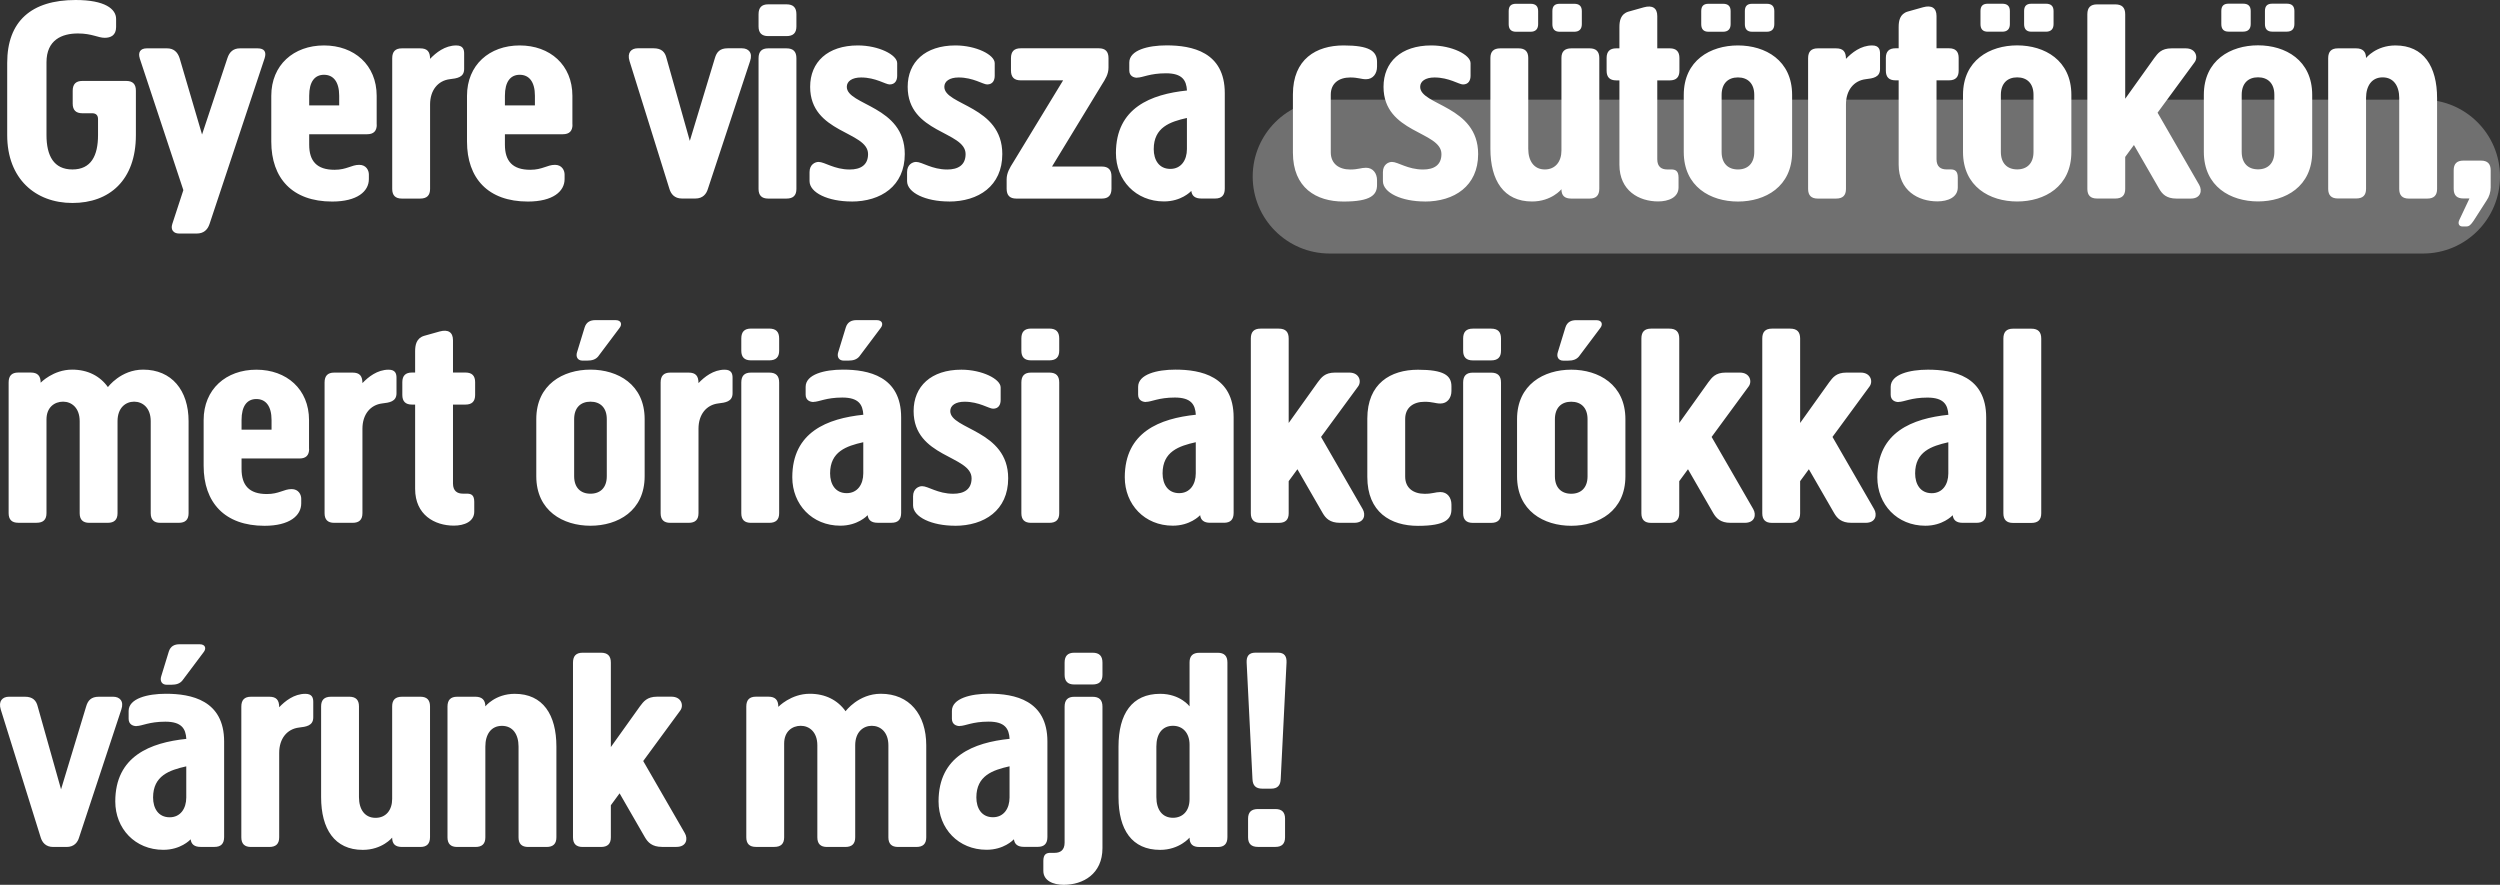
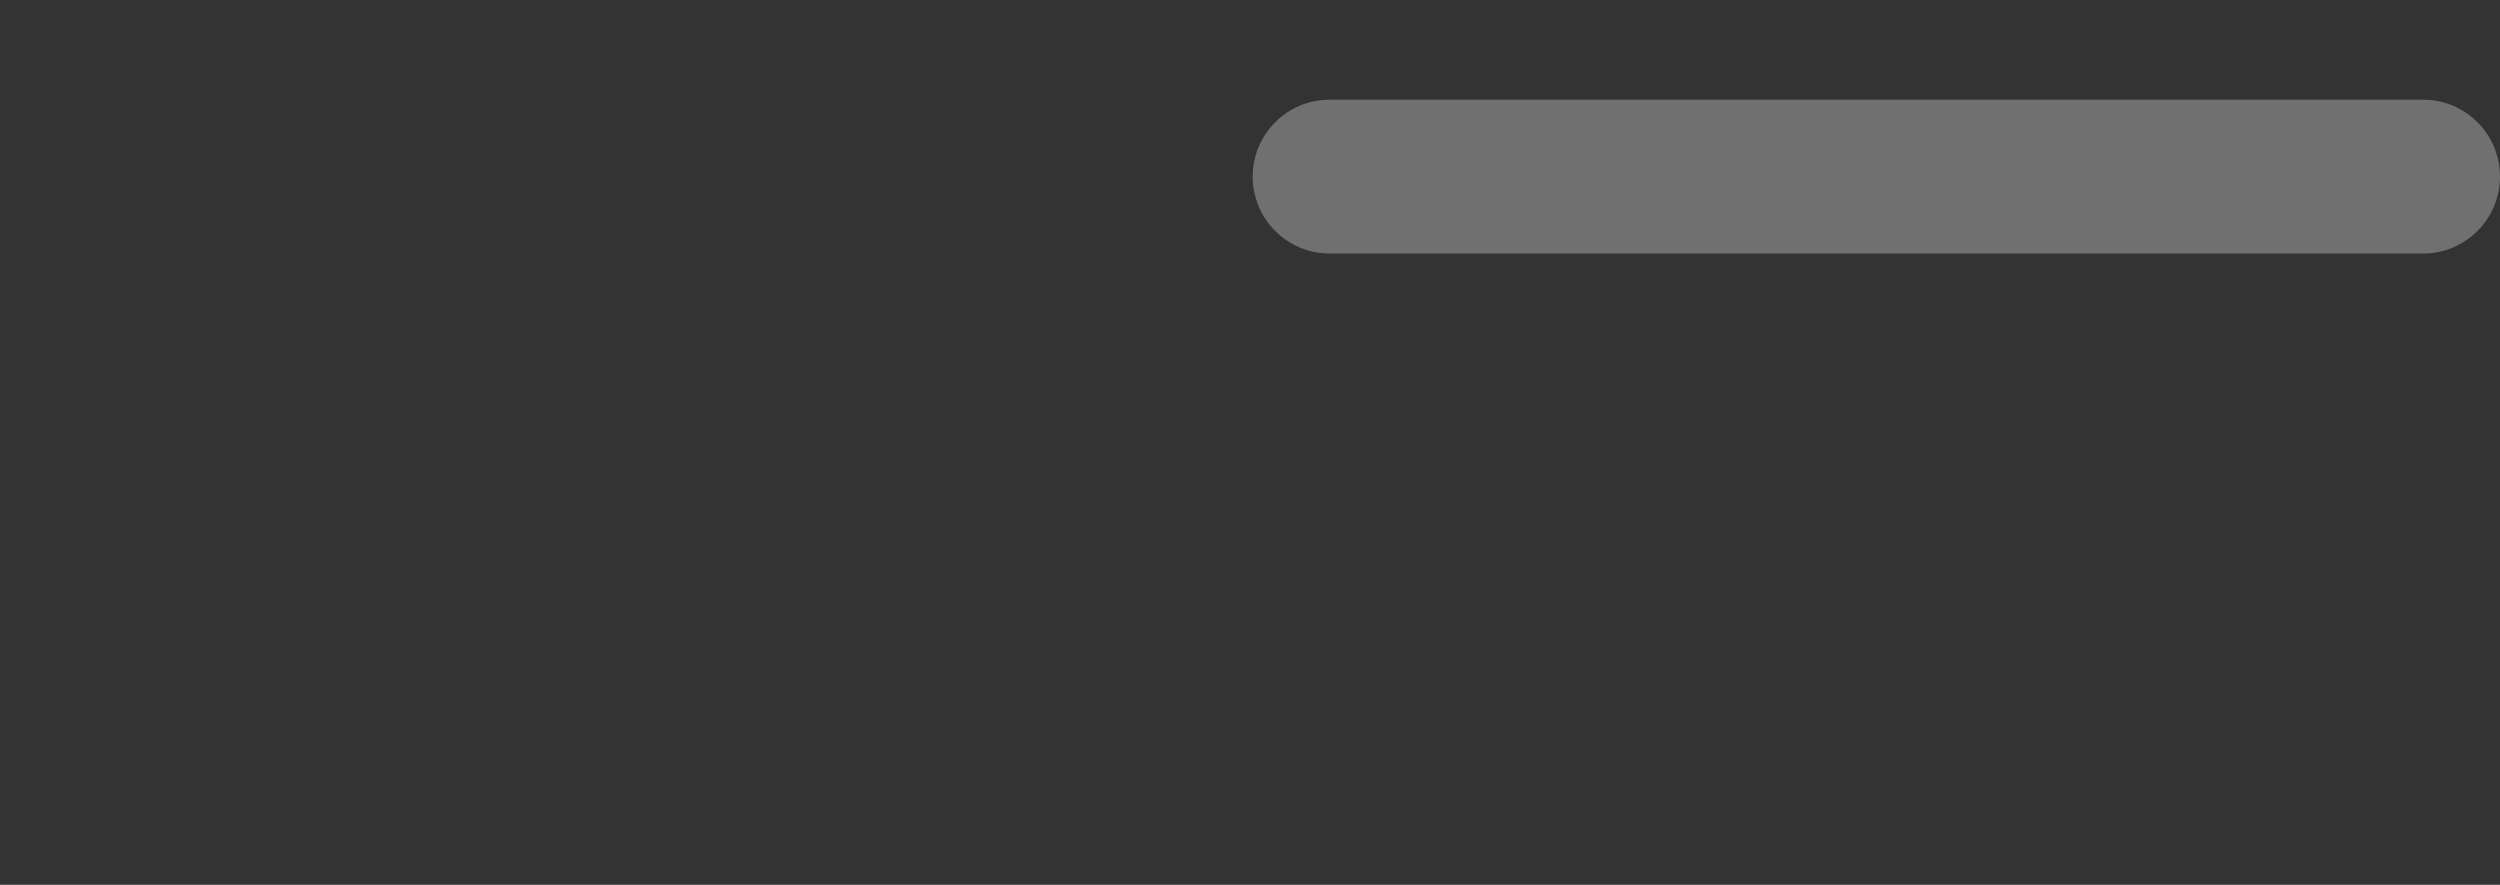
<svg xmlns="http://www.w3.org/2000/svg" id="Layer_1" viewBox="0 0 454.98 161.03">
  <rect x="0" y="0" width="454.98" height="161.03" fill="#333333" stroke="none" />
  <defs>
    <style>.cls-1,.cls-2{fill:#fff;}.cls-2{isolation:isolate;opacity:.3;}</style>
  </defs>
-   <path class="cls-1" d="m1.31,11.45C1.31,3.87,5.7,0,13.76,0c5.35,0,7.37,1.64,7.37,3.44v1.48c0,1.54-1.01,1.96-2.07,1.96-1.22,0-2.33-.79-4.88-.79-2.92,0-5.72,1.17-5.72,5.25v13.25c0,3.76,1.33,6.25,4.72,6.25s4.66-2.49,4.66-6.25v-2.92c0-.69-.37-1.06-1.06-1.06h-1.8c-1.17,0-1.75-.58-1.75-1.75v-2.33c0-1.22.58-1.8,1.75-1.8h8c1.17,0,1.75.58,1.75,1.75v8.11c0,8.21-4.82,12.35-11.55,12.35S1.31,32.54,1.31,24.59v-13.14Zm24.12-.85c-.32-1.01.05-1.8,1.27-1.8h3.71c1.17,0,1.91.64,2.28,1.8l4.08,13.88,4.61-13.88c.37-1.17,1.11-1.8,2.28-1.8h3.23c1.22,0,1.64.64,1.27,1.8l-10.02,30.15c-.37,1.11-1.11,1.75-2.33,1.75h-3.23c-.95,0-1.59-.64-1.22-1.75l2.01-6.15-7.95-24.01Zm43.14,12.08c0,1.17-.58,1.75-1.75,1.75h-10.55v1.91c0,2.97,1.38,4.56,4.61,4.56,2.23,0,3.07-.9,4.5-.9,1.27,0,1.75,1.01,1.75,1.75v.85c0,2.23-2.12,4.08-6.68,4.08-7.26,0-11.08-4.24-11.08-10.92v-8.32c0-5.62,4.08-9.17,9.59-9.17s9.59,3.55,9.59,9.17v5.25Zm-6.84-5.25c0-2.54-1.06-3.82-2.76-3.82s-2.7,1.27-2.7,3.82v1.75h5.46v-1.75Zm16.54,16.96c0,1.17-.58,1.75-1.8,1.75h-3.34c-1.17,0-1.75-.58-1.75-1.75V10.6c0-1.22.58-1.8,1.75-1.8h3.34c1.27,0,1.8.58,1.8,1.91,1.06-1.11,2.7-2.44,4.77-2.44,1.27,0,1.43.79,1.43,1.48v2.81c0,1.54-1.33,1.7-2.6,1.85-2.17.26-3.6,2.01-3.6,4.61v15.37Zm25.92-11.71c0,1.17-.58,1.75-1.75,1.75h-10.55v1.91c0,2.97,1.38,4.56,4.61,4.56,2.23,0,3.07-.9,4.5-.9,1.27,0,1.75,1.01,1.75,1.75v.85c0,2.23-2.12,4.08-6.68,4.08-7.26,0-11.08-4.24-11.08-10.92v-8.32c0-5.62,4.08-9.17,9.59-9.17s9.59,3.55,9.59,9.17v5.25Zm-6.84-5.25c0-2.54-1.06-3.82-2.76-3.82s-2.7,1.27-2.7,3.82v1.75h5.46v-1.75Zm37.68-8.64c1.17,0,2.01.79,1.48,2.33l-7.68,23.26c-.27.9-.9,1.75-2.28,1.75h-2.44c-1.38,0-2.01-.85-2.28-1.75l-7.26-23.26c-.48-1.54.32-2.33,1.48-2.33h2.92c1.43,0,2.07.69,2.33,1.8l4.24,15.05,4.56-15.05c.32-1.11.9-1.8,2.33-1.8h2.6Zm9.91-3.97c0,1.17-.58,1.75-1.8,1.75h-3.34c-1.17,0-1.75-.58-1.75-1.75v-2.23c0-1.22.58-1.8,1.75-1.8h3.34c1.22,0,1.8.58,1.8,1.8v2.23Zm0,29.57c0,1.17-.58,1.75-1.8,1.75h-3.34c-1.17,0-1.75-.58-1.75-1.75V10.6c0-1.22.58-1.8,1.75-1.8h3.34c1.22,0,1.8.58,1.8,1.8v23.79Zm10.02,2.28c-4.24,0-7.63-1.59-7.63-3.71v-1.64c0-1.38,1.01-1.85,1.64-1.85,1.11,0,2.86,1.38,5.67,1.38,1.96,0,3.34-.79,3.34-2.81,0-4.19-10.54-3.76-10.54-12.24,0-4.5,3.18-7.53,8.69-7.53,3.76,0,7.15,1.7,7.15,3.23v2.28c0,.85-.37,1.59-1.38,1.59-.74,0-2.54-1.27-5.19-1.27-1.64,0-2.6.69-2.6,1.7,0,3.39,10.55,3.44,10.55,12.24,0,5.83-4.35,8.64-9.7,8.64Zm17.75,0c-4.24,0-7.63-1.59-7.63-3.71v-1.64c0-1.38,1.01-1.85,1.64-1.85,1.11,0,2.86,1.38,5.67,1.38,1.96,0,3.34-.79,3.34-2.81,0-4.19-10.54-3.76-10.54-12.24,0-4.5,3.18-7.53,8.69-7.53,3.76,0,7.15,1.7,7.15,3.23v2.28c0,.85-.37,1.59-1.38,1.59-.74,0-2.54-1.27-5.19-1.27-1.64,0-2.6.69-2.6,1.7,0,3.39,10.55,3.44,10.55,12.24,0,5.83-4.35,8.64-9.7,8.64Zm18.76-6.36h9.06c1.17,0,1.75.58,1.75,1.8v2.23c0,1.22-.58,1.8-1.75,1.8h-15.58c-1.17,0-1.75-.58-1.75-1.8v-1.7c0-1.17.58-2.12,1.22-3.13l9.06-14.89h-7.74c-1.17,0-1.75-.58-1.75-1.8v-2.23c0-1.22.58-1.8,1.75-1.8h14.25c1.17,0,1.75.58,1.75,1.8v1.7c0,1.22-.58,2.12-1.22,3.13l-9.06,14.89Zm15.48-16.16c-.64,0-1.43-.32-1.43-1.33v-1.43c0-2.28,3.45-3.13,6.78-3.13,4.61,0,10.6,1.17,10.6,8.69v17.38c0,1.22-.58,1.8-1.75,1.8h-2.54c-1.11,0-1.7-.48-1.8-1.38-.16.16-1.85,1.91-4.98,1.91-5.14,0-8.74-3.87-8.74-8.8,0-8.27,6.41-10.71,12.93-11.39-.11-1.85-.85-3.13-3.82-3.13s-4.24.79-5.25.79Zm6.04,16.59c1.96,0,3.02-1.59,3.02-3.6v-5.67c-3.07.69-6.04,1.7-6.04,5.67,0,1.96.95,3.6,3.02,3.6Zm22.31-13.57c0-6.41,4.24-8.9,9.22-8.9,4.66,0,6.09,1.01,6.09,3.02v.85c0,1.27-.74,2.28-2.01,2.28-.9,0-1.43-.32-2.86-.32-2.07,0-3.55,1.06-3.55,3.13v10.49c0,2.07,1.48,3.13,3.55,3.13,1.43,0,1.96-.32,2.86-.32,1.27,0,2.01,1.01,2.01,2.28v.85c0,1.8-1.11,3.02-6.09,3.02s-9.22-2.49-9.22-8.9v-10.6Zm24.01,19.5c-4.24,0-7.63-1.59-7.63-3.71v-1.64c0-1.38,1.01-1.85,1.64-1.85,1.11,0,2.86,1.38,5.67,1.38,1.96,0,3.34-.79,3.34-2.81,0-4.19-10.54-3.76-10.54-12.24,0-4.5,3.18-7.53,8.69-7.53,3.76,0,7.15,1.7,7.15,3.23v2.28c0,.85-.37,1.59-1.38,1.59-.74,0-2.54-1.27-5.19-1.27-1.64,0-2.6.69-2.6,1.7,0,3.39,10.55,3.44,10.55,12.24,0,5.83-4.35,8.64-9.7,8.64Zm18.82-9.59c0,2.17,1.01,3.76,3.02,3.76,1.91,0,3.02-1.43,3.02-3.44V10.55c0-1.17.58-1.75,1.8-1.75h3.34c1.17,0,1.75.58,1.75,1.75v23.79c0,1.22-.58,1.8-1.75,1.8h-3.34c-1.22,0-1.8-.53-1.8-1.7,0,0-1.8,2.23-5.35,2.23-5.14,0-7.58-3.82-7.58-9.59V10.55c0-1.17.58-1.75,1.8-1.75h3.34c1.17,0,1.75.58,1.75,1.75v16.53Zm1.8-22.68c0,.9-.48,1.38-1.38,1.38h-2.65c-.9,0-1.33-.48-1.33-1.38v-2.38c0-.9.42-1.33,1.33-1.33h2.65c.9,0,1.38.42,1.38,1.33v2.38Zm7.95,0c0,.9-.48,1.38-1.38,1.38h-2.65c-.9,0-1.33-.48-1.33-1.38v-2.38c0-.9.42-1.33,1.33-1.33h2.65c.9,0,1.38.42,1.38,1.33v2.38Zm6.84,10.23h-.58c-1.17,0-1.75-.58-1.75-1.75v-2.33c0-1.17.58-1.75,1.75-1.75h.58v-3.87c0-1.11.21-2.38,1.64-2.81l2.81-.79c1.54-.42,2.44.11,2.44,1.59v5.88h2.28c1.17,0,1.75.58,1.75,1.75v2.33c0,1.17-.58,1.75-1.75,1.75h-2.28v14.36c0,1.38.79,1.85,1.8,1.85h.74c.79,0,1.33.27,1.33,1.48v1.8c0,1.8-1.8,2.54-3.71,2.54-3.5,0-7.05-1.96-7.05-6.68v-15.37Zm11.71,2.65c0-6.31,4.88-9.01,9.86-9.01s9.86,2.7,9.86,9.01v10.39c0,6.31-4.88,9.01-9.86,9.01s-9.86-2.7-9.86-9.01v-10.39Zm8.53-12.88c0,.9-.48,1.38-1.38,1.38h-2.65c-.9,0-1.32-.48-1.32-1.38v-2.38c0-.9.42-1.33,1.32-1.33h2.65c.9,0,1.38.42,1.38,1.33v2.38Zm-1.64,23.26c0,2.07,1.17,3.18,2.97,3.18s2.97-1.11,2.97-3.18v-10.39c0-2.07-1.17-3.18-2.97-3.18s-2.97,1.11-2.97,3.18v10.39Zm9.59-23.26c0,.9-.48,1.38-1.38,1.38h-2.65c-.9,0-1.33-.48-1.33-1.38v-2.38c0-.9.42-1.33,1.33-1.33h2.65c.9,0,1.38.42,1.38,1.33v2.38Zm13.04,29.99c0,1.17-.58,1.75-1.8,1.75h-3.34c-1.17,0-1.75-.58-1.75-1.75V10.6c0-1.22.58-1.8,1.75-1.8h3.34c1.27,0,1.8.58,1.8,1.91,1.06-1.11,2.7-2.44,4.77-2.44,1.27,0,1.43.79,1.43,1.48v2.81c0,1.54-1.33,1.7-2.6,1.85-2.17.26-3.6,2.01-3.6,4.61v15.37Zm9.59-19.77h-.58c-1.17,0-1.75-.58-1.75-1.75v-2.33c0-1.17.58-1.75,1.75-1.75h.58v-3.87c0-1.11.21-2.38,1.64-2.81l2.81-.79c1.54-.42,2.44.11,2.44,1.59v5.88h2.28c1.17,0,1.75.58,1.75,1.75v2.33c0,1.17-.58,1.75-1.75,1.75h-2.28v14.36c0,1.38.79,1.85,1.8,1.85h.74c.79,0,1.33.27,1.33,1.48v1.8c0,1.8-1.8,2.54-3.71,2.54-3.5,0-7.05-1.96-7.05-6.68v-15.37Zm11.71,2.65c0-6.31,4.88-9.01,9.86-9.01s9.86,2.7,9.86,9.01v10.39c0,6.31-4.88,9.01-9.86,9.01s-9.86-2.7-9.86-9.01v-10.39Zm8.53-12.88c0,.9-.48,1.38-1.38,1.38h-2.65c-.9,0-1.32-.48-1.32-1.38v-2.38c0-.9.42-1.33,1.32-1.33h2.65c.9,0,1.38.42,1.38,1.33v2.38Zm-1.64,23.26c0,2.07,1.17,3.18,2.97,3.18s2.97-1.11,2.97-3.18v-10.39c0-2.07-1.17-3.18-2.97-3.18s-2.97,1.11-2.97,3.18v10.39Zm9.59-23.26c0,.9-.48,1.38-1.38,1.38h-2.65c-.9,0-1.33-.48-1.33-1.38v-2.38c0-.9.42-1.33,1.33-1.33h2.65c.9,0,1.38.42,1.38,1.33v2.38Zm13.04,29.99c0,1.17-.58,1.75-1.8,1.75h-3.34c-1.17,0-1.75-.58-1.75-1.75V2.6c0-1.22.58-1.8,1.75-1.8h3.34c1.22,0,1.8.58,1.8,1.8v15.37l5.3-7.42c.64-.85,1.27-1.75,3.13-1.75h2.6c1.85,0,2.28,1.64,1.59,2.54l-6.73,9.17,7.58,13.14c.58,1.01.32,2.49-1.54,2.49h-2.6c-1.85,0-2.6-.85-3.13-1.75l-4.61-8-1.59,2.17v5.83Zm14.31-17.12c0-6.31,4.88-9.01,9.86-9.01s9.86,2.7,9.86,9.01v10.39c0,6.31-4.88,9.01-9.86,9.01s-9.86-2.7-9.86-9.01v-10.39Zm8.53-12.88c0,.9-.48,1.38-1.38,1.38h-2.65c-.9,0-1.32-.48-1.32-1.38v-2.38c0-.9.42-1.33,1.32-1.33h2.65c.9,0,1.38.42,1.38,1.33v2.38Zm-1.64,23.26c0,2.07,1.17,3.18,2.97,3.18s2.97-1.11,2.97-3.18v-10.39c0-2.07-1.17-3.18-2.97-3.18s-2.97,1.11-2.97,3.18v10.39Zm9.59-23.26c0,.9-.48,1.38-1.38,1.38h-2.65c-.9,0-1.33-.48-1.33-1.38v-2.38c0-.9.42-1.33,1.33-1.33h2.65c.9,0,1.38.42,1.38,1.33v2.38Zm19.08,13.46c0-2.17-1.01-3.76-3.02-3.76s-3.02,1.59-3.02,3.76v16.53c0,1.17-.58,1.75-1.8,1.75h-3.34c-1.17,0-1.75-.58-1.75-1.75V10.6c0-1.22.58-1.8,1.75-1.8h3.34c1.17,0,1.8.58,1.8,1.75,0,0,1.8-2.28,5.35-2.28,5.14,0,7.58,3.82,7.58,9.59v16.53c0,1.17-.58,1.75-1.8,1.75h-3.34c-1.17,0-1.75-.58-1.75-1.75v-16.53Zm11.66,18.28c-1.17,0-1.75-.58-1.75-1.75v-3.39c0-1.17.58-1.75,1.75-1.75h3.23c1.17,0,1.75.58,1.75,1.75v3.13c0,.85-.27,1.7-.74,2.38l-2.38,3.71c-.48.69-.79,1.01-1.27,1.01h-.79c-.53,0-.85-.48-.53-1.17l1.85-3.92h-1.11ZM27.43,76.65c0-2.44-1.48-3.55-3.02-3.55s-3.02,1.11-3.02,3.55v16.75c0,1.17-.58,1.75-1.8,1.75h-3.34c-1.17,0-1.75-.58-1.75-1.75v-16.75c0-2.44-1.48-3.55-3.02-3.55s-3.02,1.01-3.02,3.23v17.06c0,1.17-.58,1.75-1.8,1.75h-3.34c-1.17,0-1.75-.58-1.75-1.75v-23.79c0-1.22.58-1.8,1.75-1.8h2.28c1.22,0,1.8.58,1.8,1.85,0,0,2.28-2.38,5.72-2.38,2.86,0,5.09,1.17,6.52,3.18,0,0,2.33-3.18,6.41-3.18,5.19,0,8.27,3.76,8.27,9.38v16.75c0,1.17-.58,1.75-1.8,1.75h-3.34c-1.17,0-1.75-.58-1.75-1.75v-16.75Zm28.83,5.04c0,1.17-.58,1.75-1.75,1.75h-10.55v1.91c0,2.97,1.38,4.56,4.61,4.56,2.23,0,3.07-.9,4.5-.9,1.27,0,1.75,1.01,1.75,1.75v.85c0,2.23-2.12,4.08-6.68,4.08-7.26,0-11.08-4.24-11.08-10.92v-8.32c0-5.62,4.08-9.17,9.59-9.17s9.59,3.55,9.59,9.17v5.25Zm-6.84-5.25c0-2.54-1.06-3.82-2.76-3.82s-2.7,1.27-2.7,3.82v1.75h5.46v-1.75Zm16.54,16.96c0,1.17-.58,1.75-1.8,1.75h-3.34c-1.17,0-1.75-.58-1.75-1.75v-23.79c0-1.22.58-1.8,1.75-1.8h3.34c1.27,0,1.8.58,1.8,1.91,1.06-1.11,2.7-2.44,4.77-2.44,1.27,0,1.43.79,1.43,1.48v2.81c0,1.54-1.32,1.7-2.6,1.85-2.17.26-3.6,2.01-3.6,4.61v15.37Zm9.59-19.77h-.58c-1.17,0-1.75-.58-1.75-1.75v-2.33c0-1.17.58-1.75,1.75-1.75h.58v-3.87c0-1.11.21-2.38,1.64-2.81l2.81-.79c1.54-.42,2.44.11,2.44,1.59v5.88h2.28c1.17,0,1.75.58,1.75,1.75v2.33c0,1.17-.58,1.75-1.75,1.75h-2.28v14.36c0,1.38.79,1.85,1.8,1.85h.74c.79,0,1.33.27,1.33,1.48v1.8c0,1.8-1.8,2.54-3.71,2.54-3.5,0-7.05-1.96-7.05-6.68v-15.37Zm22.05,2.65c0-6.31,4.88-9.01,9.86-9.01s9.86,2.7,9.86,9.01v10.39c0,6.31-4.88,9.01-9.86,9.01s-9.86-2.7-9.86-9.01v-10.39Zm6.89,10.39c0,2.07,1.17,3.18,2.97,3.18s2.97-1.11,2.97-3.18v-10.39c0-2.07-1.17-3.18-2.97-3.18s-2.97,1.11-2.97,3.18v10.39Zm4.4-21.83c-.48.58-1.11.79-2.07.79h-.79c-.95,0-1.27-.74-1.01-1.54l1.38-4.5c.32-1.01,1.06-1.33,1.96-1.33h3.66c1.06,0,1.27.79.69,1.48l-3.82,5.09Zm18.23,28.56c0,1.17-.58,1.75-1.8,1.75h-3.34c-1.17,0-1.75-.58-1.75-1.75v-23.79c0-1.22.58-1.8,1.75-1.8h3.34c1.27,0,1.8.58,1.8,1.91,1.06-1.11,2.7-2.44,4.77-2.44,1.27,0,1.43.79,1.43,1.48v2.81c0,1.54-1.33,1.7-2.6,1.85-2.17.26-3.6,2.01-3.6,4.61v15.37Zm14.68-29.57c0,1.17-.58,1.75-1.8,1.75h-3.34c-1.17,0-1.75-.58-1.75-1.75v-2.23c0-1.22.58-1.8,1.75-1.8h3.34c1.22,0,1.8.58,1.8,1.8v2.23Zm0,29.57c0,1.17-.58,1.75-1.8,1.75h-3.34c-1.17,0-1.75-.58-1.75-1.75v-23.79c0-1.22.58-1.8,1.75-1.8h3.34c1.22,0,1.8.58,1.8,1.8v23.79Zm6.25-20.24c-.64,0-1.43-.32-1.43-1.33v-1.43c0-2.28,3.45-3.13,6.78-3.13,4.61,0,10.6,1.17,10.6,8.69v17.38c0,1.22-.58,1.8-1.75,1.8h-2.54c-1.11,0-1.7-.48-1.8-1.38-.16.16-1.85,1.91-4.98,1.91-5.14,0-8.74-3.87-8.74-8.8,0-8.27,6.41-10.71,12.93-11.39-.11-1.85-.85-3.13-3.82-3.13s-4.24.79-5.25.79Zm6.04,16.59c1.96,0,3.02-1.59,3.02-3.6v-5.67c-3.07.69-6.04,1.7-6.04,5.67,0,1.96.95,3.6,3.02,3.6Zm2.33-24.91c-.48.58-1.11.79-2.07.79h-.79c-.95,0-1.27-.74-1.01-1.54l1.38-4.5c.32-1.01,1.06-1.33,1.96-1.33h3.66c1.06,0,1.27.79.69,1.48l-3.82,5.09Zm17.38,30.84c-4.24,0-7.63-1.59-7.63-3.71v-1.64c0-1.38,1.01-1.85,1.64-1.85,1.11,0,2.86,1.38,5.67,1.38,1.96,0,3.34-.79,3.34-2.81,0-4.19-10.55-3.76-10.55-12.24,0-4.5,3.18-7.53,8.69-7.53,3.76,0,7.15,1.7,7.15,3.23v2.28c0,.85-.37,1.59-1.38,1.59-.74,0-2.54-1.27-5.19-1.27-1.64,0-2.6.69-2.6,1.7,0,3.39,10.54,3.44,10.54,12.24,0,5.83-4.34,8.64-9.7,8.64Zm18.97-31.85c0,1.17-.58,1.75-1.8,1.75h-3.34c-1.17,0-1.75-.58-1.75-1.75v-2.23c0-1.22.58-1.8,1.75-1.8h3.34c1.22,0,1.8.58,1.8,1.8v2.23Zm0,29.57c0,1.17-.58,1.75-1.8,1.75h-3.34c-1.17,0-1.75-.58-1.75-1.75v-23.79c0-1.22.58-1.8,1.75-1.8h3.34c1.22,0,1.8.58,1.8,1.8v23.79Zm15.79-20.24c-.64,0-1.43-.32-1.43-1.33v-1.43c0-2.28,3.44-3.13,6.78-3.13,4.61,0,10.6,1.17,10.6,8.69v17.38c0,1.22-.58,1.8-1.75,1.8h-2.54c-1.11,0-1.7-.48-1.8-1.38-.16.16-1.86,1.91-4.98,1.91-5.14,0-8.74-3.87-8.74-8.8,0-8.27,6.41-10.71,12.93-11.39-.11-1.85-.85-3.13-3.82-3.13s-4.24.79-5.25.79Zm6.04,16.59c1.96,0,3.02-1.59,3.02-3.6v-5.67c-3.07.69-6.04,1.7-6.04,5.67,0,1.96.95,3.6,3.02,3.6Zm19.93,3.66c0,1.17-.58,1.75-1.8,1.75h-3.34c-1.17,0-1.75-.58-1.75-1.75v-31.8c0-1.22.58-1.8,1.75-1.8h3.34c1.22,0,1.8.58,1.8,1.8v15.37l5.3-7.42c.64-.85,1.27-1.75,3.13-1.75h2.6c1.85,0,2.28,1.64,1.59,2.54l-6.73,9.17,7.58,13.14c.58,1.01.32,2.49-1.54,2.49h-2.6c-1.85,0-2.6-.85-3.13-1.75l-4.61-8-1.59,2.17v5.83Zm14.31-17.22c0-6.41,4.24-8.9,9.22-8.9,4.66,0,6.09,1.01,6.09,3.02v.85c0,1.27-.74,2.28-2.01,2.28-.9,0-1.43-.32-2.86-.32-2.07,0-3.55,1.06-3.55,3.13v10.49c0,2.07,1.48,3.13,3.55,3.13,1.43,0,1.96-.32,2.86-.32,1.27,0,2.01,1.01,2.01,2.28v.85c0,1.8-1.11,3.02-6.09,3.02s-9.22-2.49-9.22-8.9v-10.6Zm24.33-12.35c0,1.17-.58,1.75-1.8,1.75h-3.34c-1.17,0-1.75-.58-1.75-1.75v-2.23c0-1.22.58-1.8,1.75-1.8h3.34c1.22,0,1.8.58,1.8,1.8v2.23Zm0,29.57c0,1.17-.58,1.75-1.8,1.75h-3.34c-1.17,0-1.75-.58-1.75-1.75v-23.79c0-1.22.58-1.8,1.75-1.8h3.34c1.22,0,1.8.58,1.8,1.8v23.79Zm2.92-17.12c0-6.31,4.88-9.01,9.86-9.01s9.86,2.7,9.86,9.01v10.39c0,6.31-4.88,9.01-9.86,9.01s-9.86-2.7-9.86-9.01v-10.39Zm6.89,10.39c0,2.07,1.17,3.18,2.97,3.18s2.97-1.11,2.97-3.18v-10.39c0-2.07-1.17-3.18-2.97-3.18s-2.97,1.11-2.97,3.18v10.39Zm4.4-21.83c-.48.58-1.11.79-2.07.79h-.79c-.95,0-1.27-.74-1.01-1.54l1.38-4.5c.32-1.01,1.06-1.33,1.96-1.33h3.66c1.06,0,1.27.79.69,1.48l-3.82,5.09Zm18.23,28.56c0,1.17-.58,1.75-1.8,1.75h-3.34c-1.17,0-1.75-.58-1.75-1.75v-31.8c0-1.22.58-1.8,1.75-1.8h3.34c1.22,0,1.8.58,1.8,1.8v15.37l5.3-7.42c.64-.85,1.27-1.75,3.13-1.75h2.6c1.85,0,2.28,1.64,1.59,2.54l-6.73,9.17,7.58,13.14c.58,1.01.32,2.49-1.54,2.49h-2.6c-1.85,0-2.6-.85-3.13-1.75l-4.61-8-1.59,2.17v5.83Zm22,0c0,1.17-.58,1.75-1.8,1.75h-3.34c-1.17,0-1.75-.58-1.75-1.75v-31.8c0-1.22.58-1.8,1.75-1.8h3.34c1.22,0,1.8.58,1.8,1.8v15.37l5.3-7.42c.64-.85,1.27-1.75,3.13-1.75h2.6c1.85,0,2.28,1.64,1.59,2.54l-6.73,9.17,7.58,13.14c.58,1.01.32,2.49-1.54,2.49h-2.6c-1.85,0-2.6-.85-3.13-1.75l-4.61-8-1.59,2.17v5.83Zm17.91-20.24c-.64,0-1.43-.32-1.43-1.33v-1.43c0-2.28,3.44-3.13,6.78-3.13,4.61,0,10.6,1.17,10.6,8.69v17.38c0,1.22-.58,1.8-1.75,1.8h-2.54c-1.11,0-1.7-.48-1.8-1.38-.16.16-1.86,1.91-4.98,1.91-5.14,0-8.74-3.87-8.74-8.8,0-8.27,6.41-10.71,12.93-11.39-.11-1.85-.85-3.13-3.82-3.13s-4.24.79-5.25.79Zm6.04,16.59c1.96,0,3.02-1.59,3.02-3.6v-5.67c-3.07.69-6.04,1.7-6.04,5.67,0,1.96.95,3.6,3.02,3.6Zm19.93,3.66c0,1.17-.58,1.75-1.8,1.75h-3.34c-1.17,0-1.75-.58-1.75-1.75v-31.8c0-1.22.58-1.8,1.75-1.8h3.34c1.22,0,1.8.58,1.8,1.8v31.8ZM20.6,126.8c1.17,0,2.01.79,1.48,2.33l-7.68,23.26c-.26.9-.9,1.75-2.28,1.75h-2.44c-1.38,0-2.01-.85-2.28-1.75L.14,129.13c-.48-1.54.32-2.33,1.48-2.33h2.92c1.43,0,2.07.69,2.33,1.8l4.24,15.05,4.56-15.05c.32-1.11.9-1.8,2.33-1.8h2.6Zm4.24,5.35c-.64,0-1.43-.32-1.43-1.33v-1.43c0-2.28,3.45-3.13,6.78-3.13,4.61,0,10.6,1.17,10.6,8.69v17.38c0,1.22-.58,1.8-1.75,1.8h-2.54c-1.11,0-1.7-.48-1.8-1.38-.16.16-1.85,1.91-4.98,1.91-5.14,0-8.74-3.87-8.74-8.8,0-8.27,6.41-10.71,12.93-11.39-.11-1.85-.85-3.13-3.82-3.13s-4.24.79-5.25.79Zm6.04,16.59c1.96,0,3.02-1.59,3.02-3.6v-5.67c-3.07.69-6.04,1.7-6.04,5.67,0,1.96.95,3.6,3.02,3.6Zm2.33-24.91c-.48.58-1.11.79-2.07.79h-.79c-.95,0-1.27-.74-1.01-1.54l1.38-4.5c.32-1.01,1.06-1.33,1.96-1.33h3.66c1.06,0,1.27.79.69,1.48l-3.82,5.09Zm17.6,28.56c0,1.17-.58,1.75-1.8,1.75h-3.34c-1.17,0-1.75-.58-1.75-1.75v-23.79c0-1.22.58-1.8,1.75-1.8h3.34c1.27,0,1.8.58,1.8,1.91,1.06-1.11,2.7-2.44,4.77-2.44,1.27,0,1.43.79,1.43,1.48v2.81c0,1.54-1.32,1.7-2.6,1.85-2.17.26-3.6,2.01-3.6,4.61v15.37Zm14.52-7.31c0,2.17,1.01,3.76,3.02,3.76,1.91,0,3.02-1.43,3.02-3.44v-16.85c0-1.17.58-1.75,1.8-1.75h3.34c1.17,0,1.75.58,1.75,1.75v23.79c0,1.22-.58,1.8-1.75,1.8h-3.34c-1.22,0-1.8-.53-1.8-1.7,0,0-1.8,2.23-5.35,2.23-5.14,0-7.58-3.82-7.58-9.59v-16.53c0-1.17.58-1.75,1.8-1.75h3.34c1.17,0,1.75.58,1.75,1.75v16.53Zm29.04-9.22c0-2.17-1.01-3.76-3.02-3.76s-3.02,1.59-3.02,3.76v16.53c0,1.17-.58,1.75-1.8,1.75h-3.34c-1.17,0-1.75-.58-1.75-1.75v-23.79c0-1.22.58-1.8,1.75-1.8h3.34c1.17,0,1.8.58,1.8,1.75,0,0,1.8-2.28,5.35-2.28,5.14,0,7.58,3.82,7.58,9.59v16.53c0,1.17-.58,1.75-1.8,1.75h-3.34c-1.17,0-1.75-.58-1.75-1.75v-16.53Zm16.8,16.53c0,1.17-.58,1.75-1.8,1.75h-3.34c-1.17,0-1.75-.58-1.75-1.75v-31.8c0-1.22.58-1.8,1.75-1.8h3.34c1.22,0,1.8.58,1.8,1.8v15.37l5.3-7.42c.64-.85,1.27-1.75,3.13-1.75h2.6c1.85,0,2.28,1.64,1.59,2.54l-6.73,9.17,7.58,13.14c.58,1.01.32,2.49-1.54,2.49h-2.6c-1.86,0-2.6-.85-3.13-1.75l-4.61-8-1.59,2.17v5.83Zm50.51-16.75c0-2.44-1.48-3.55-3.02-3.55s-3.02,1.11-3.02,3.55v16.75c0,1.17-.58,1.75-1.8,1.75h-3.34c-1.17,0-1.75-.58-1.75-1.75v-16.75c0-2.44-1.48-3.55-3.02-3.55s-3.02,1.01-3.02,3.23v17.06c0,1.17-.58,1.75-1.8,1.75h-3.34c-1.17,0-1.75-.58-1.75-1.75v-23.79c0-1.22.58-1.8,1.75-1.8h2.28c1.22,0,1.8.58,1.8,1.85,0,0,2.28-2.38,5.72-2.38,2.86,0,5.09,1.17,6.52,3.18,0,0,2.33-3.18,6.41-3.18,5.19,0,8.27,3.76,8.27,9.38v16.75c0,1.17-.58,1.75-1.8,1.75h-3.34c-1.17,0-1.75-.58-1.75-1.75v-16.75Zm12.99-3.5c-.64,0-1.43-.32-1.43-1.33v-1.43c0-2.28,3.45-3.13,6.78-3.13,4.61,0,10.6,1.17,10.6,8.69v17.38c0,1.22-.58,1.8-1.75,1.8h-2.54c-1.11,0-1.7-.48-1.8-1.38-.16.16-1.85,1.91-4.98,1.91-5.14,0-8.74-3.87-8.74-8.8,0-8.27,6.41-10.71,12.93-11.39-.11-1.85-.85-3.13-3.82-3.13s-4.24.79-5.25.79Zm6.04,16.59c1.96,0,3.02-1.59,3.02-3.6v-5.67c-3.07.69-6.04,1.7-6.04,5.67,0,1.96.95,3.6,3.02,3.6Zm19.93,5.62c0,4.72-3.55,6.68-7.05,6.68-1.91,0-3.71-.74-3.71-2.54v-1.8c0-1.22.53-1.48,1.33-1.48h.74c1.01,0,1.8-.48,1.8-1.85v-24.75c0-1.22.58-1.8,1.75-1.8h3.34c1.22,0,1.8.58,1.8,1.8v25.75Zm0-31.53c0,1.17-.58,1.75-1.8,1.75h-3.34c-1.17,0-1.75-.58-1.75-1.75v-2.23c0-1.22.58-1.8,1.75-1.8h3.34c1.22,0,1.8.58,1.8,1.8v2.23Zm15.85,29.62s-1.85,2.23-5.35,2.23c-5.14,0-7.58-3.66-7.58-9.59v-9.22c0-5.93,2.44-9.59,7.58-9.59,3.66,0,5.35,2.28,5.35,2.28v-8c0-1.17.58-1.75,1.8-1.75h3.34c1.17,0,1.75.58,1.75,1.75v31.8c0,1.22-.58,1.8-1.75,1.8h-3.34c-1.22,0-1.8-.53-1.8-1.7Zm-6.04-7.37c0,2.33,1.11,3.76,3.02,3.76,1.8,0,3.02-1.27,3.02-3.39v-9.91c0-2.12-1.22-3.44-3.02-3.44-1.91,0-3.02,1.43-3.02,3.76v9.22Zm22.63-3.29c-.05,1.17-.58,1.75-1.75,1.75h-1.59c-1.22,0-1.75-.58-1.8-1.75l-1.06-21.2c-.05-1.11.37-1.8,1.59-1.8h4.13c1.17,0,1.59.69,1.54,1.8l-1.06,21.2Zm.79,10.6c0,1.17-.58,1.75-1.75,1.75h-3.18c-1.22,0-1.8-.58-1.8-1.75v-3.39c0-1.17.58-1.75,1.8-1.75h3.18c1.17,0,1.75.58,1.75,1.75v3.39Z" />
  <path id="Rectangle_44" class="cls-2" d="m241.98,18.14h199c7.73,0,14,6.27,14,14h0c0,7.73-6.27,14-14,14h-199c-7.73,0-14-6.27-14-14h0c0-7.73,6.27-14,14-14Z" />
</svg>